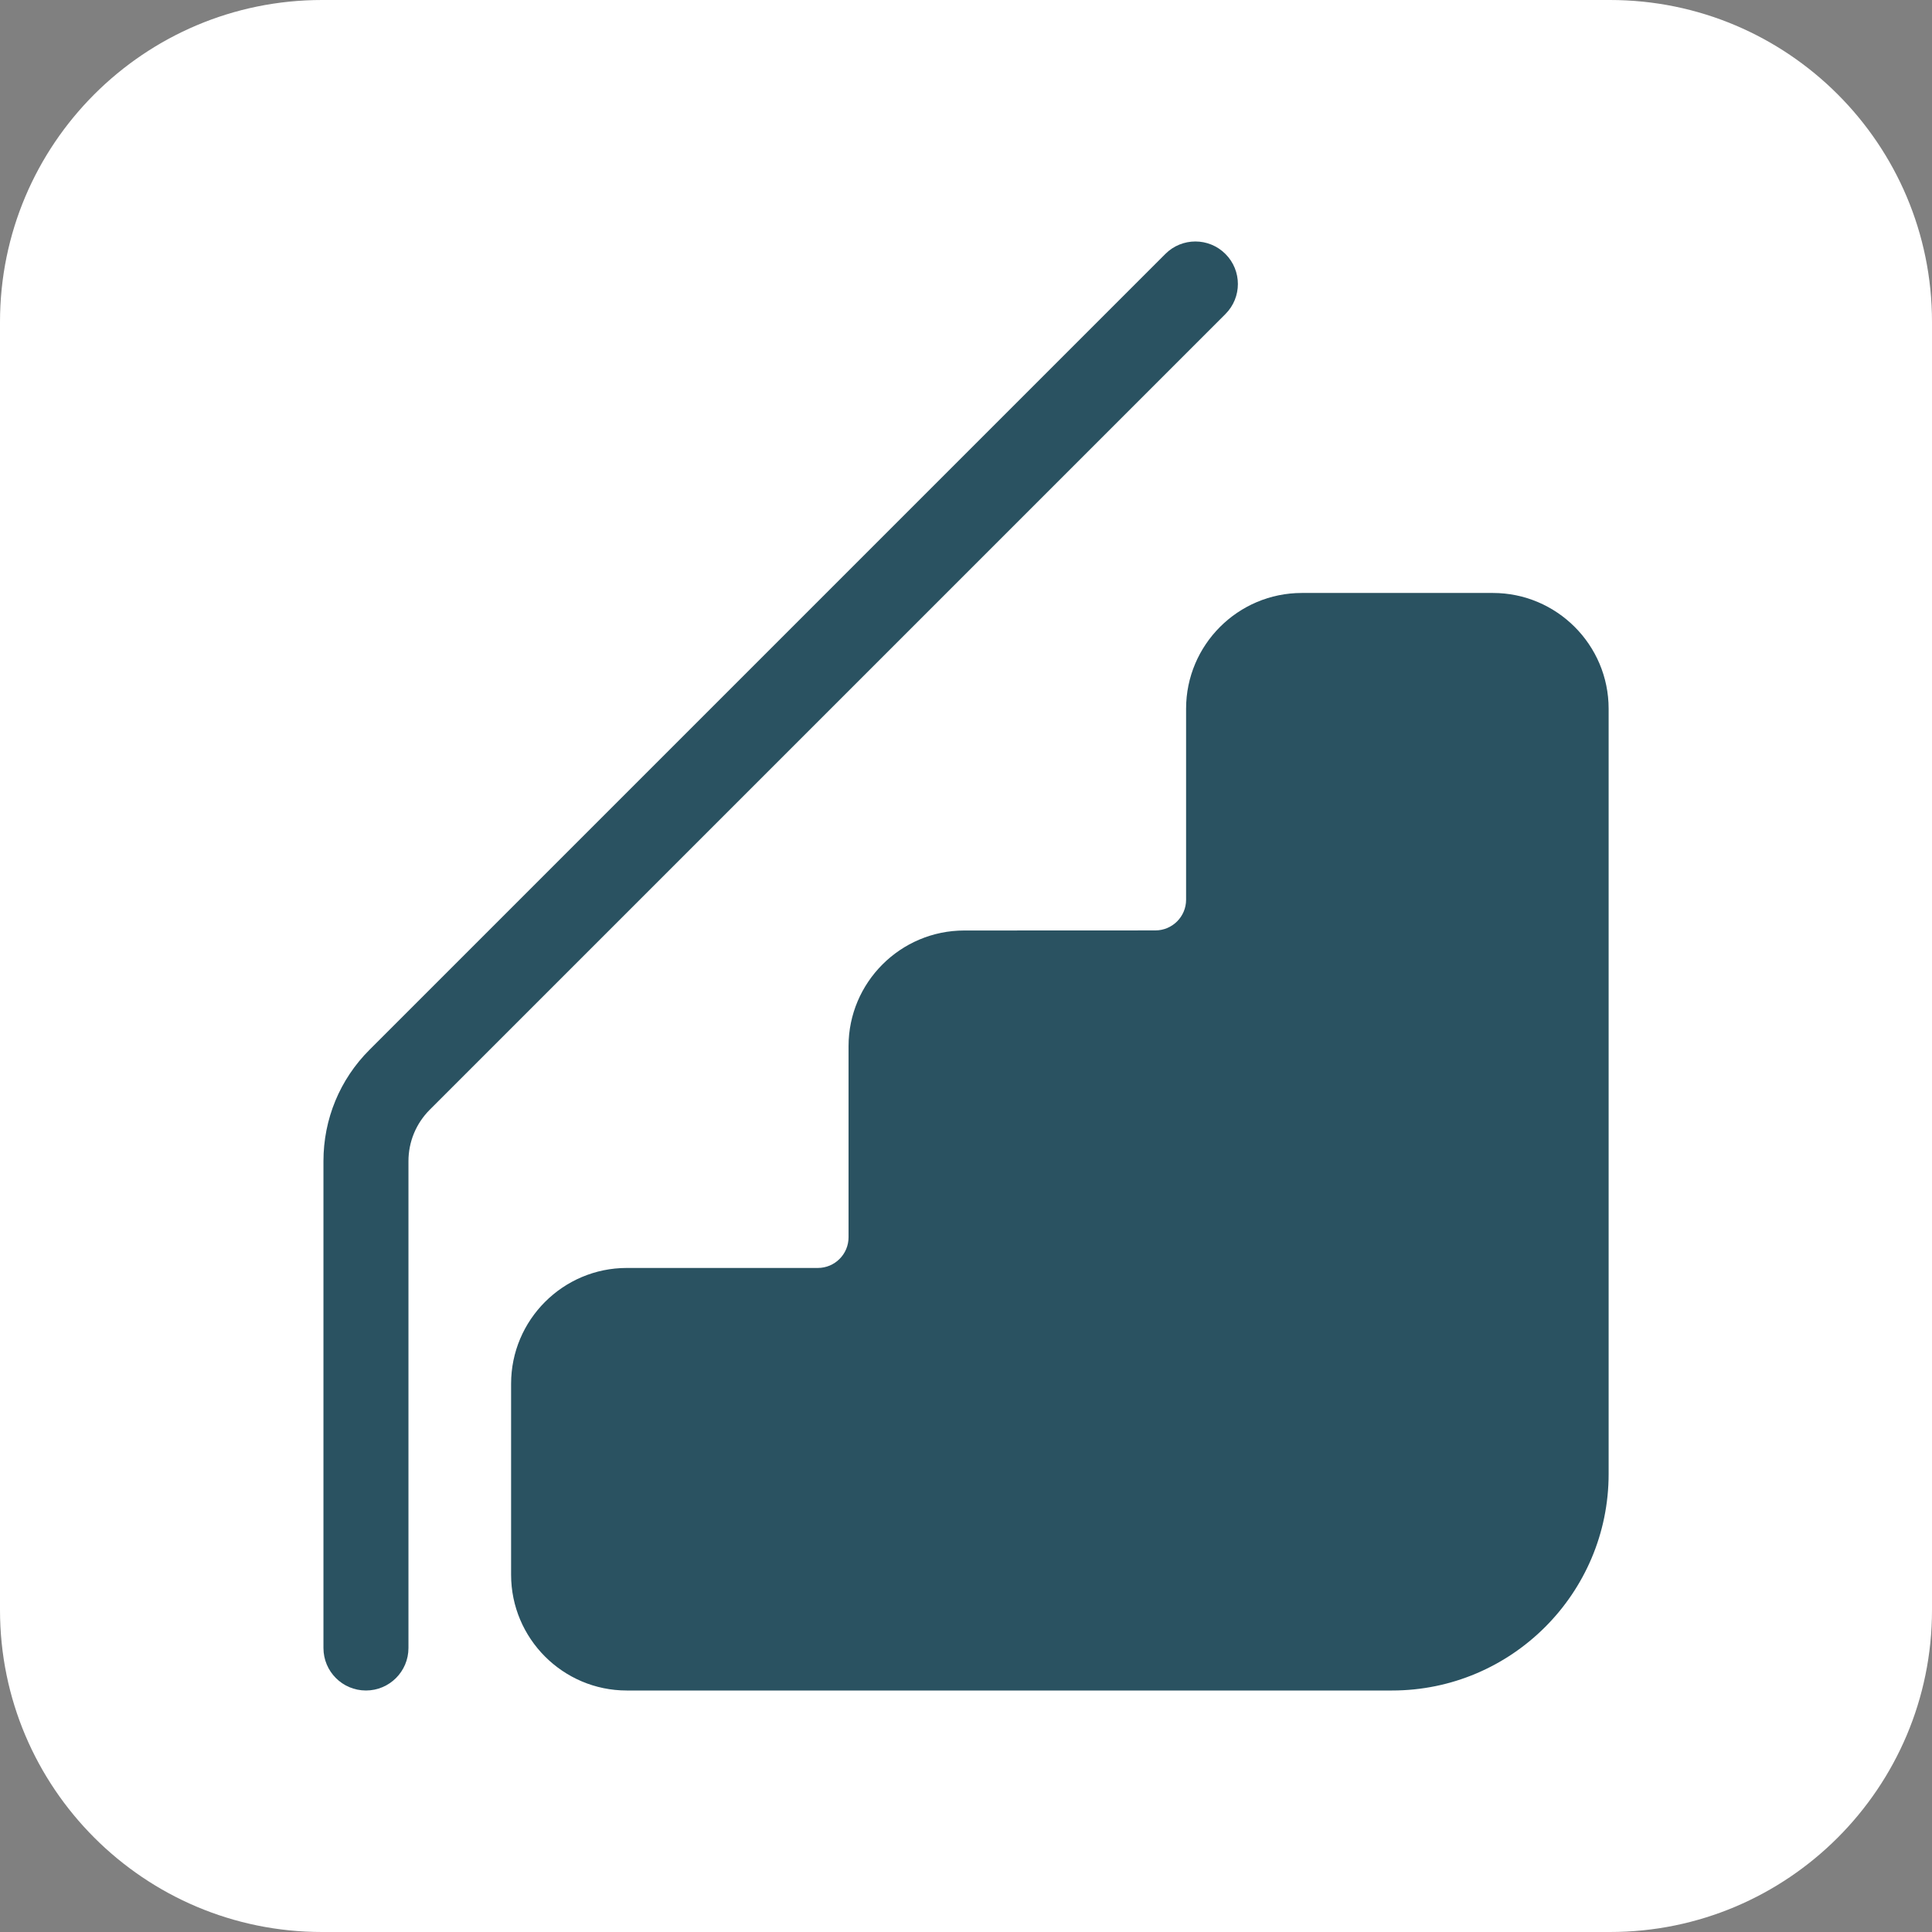
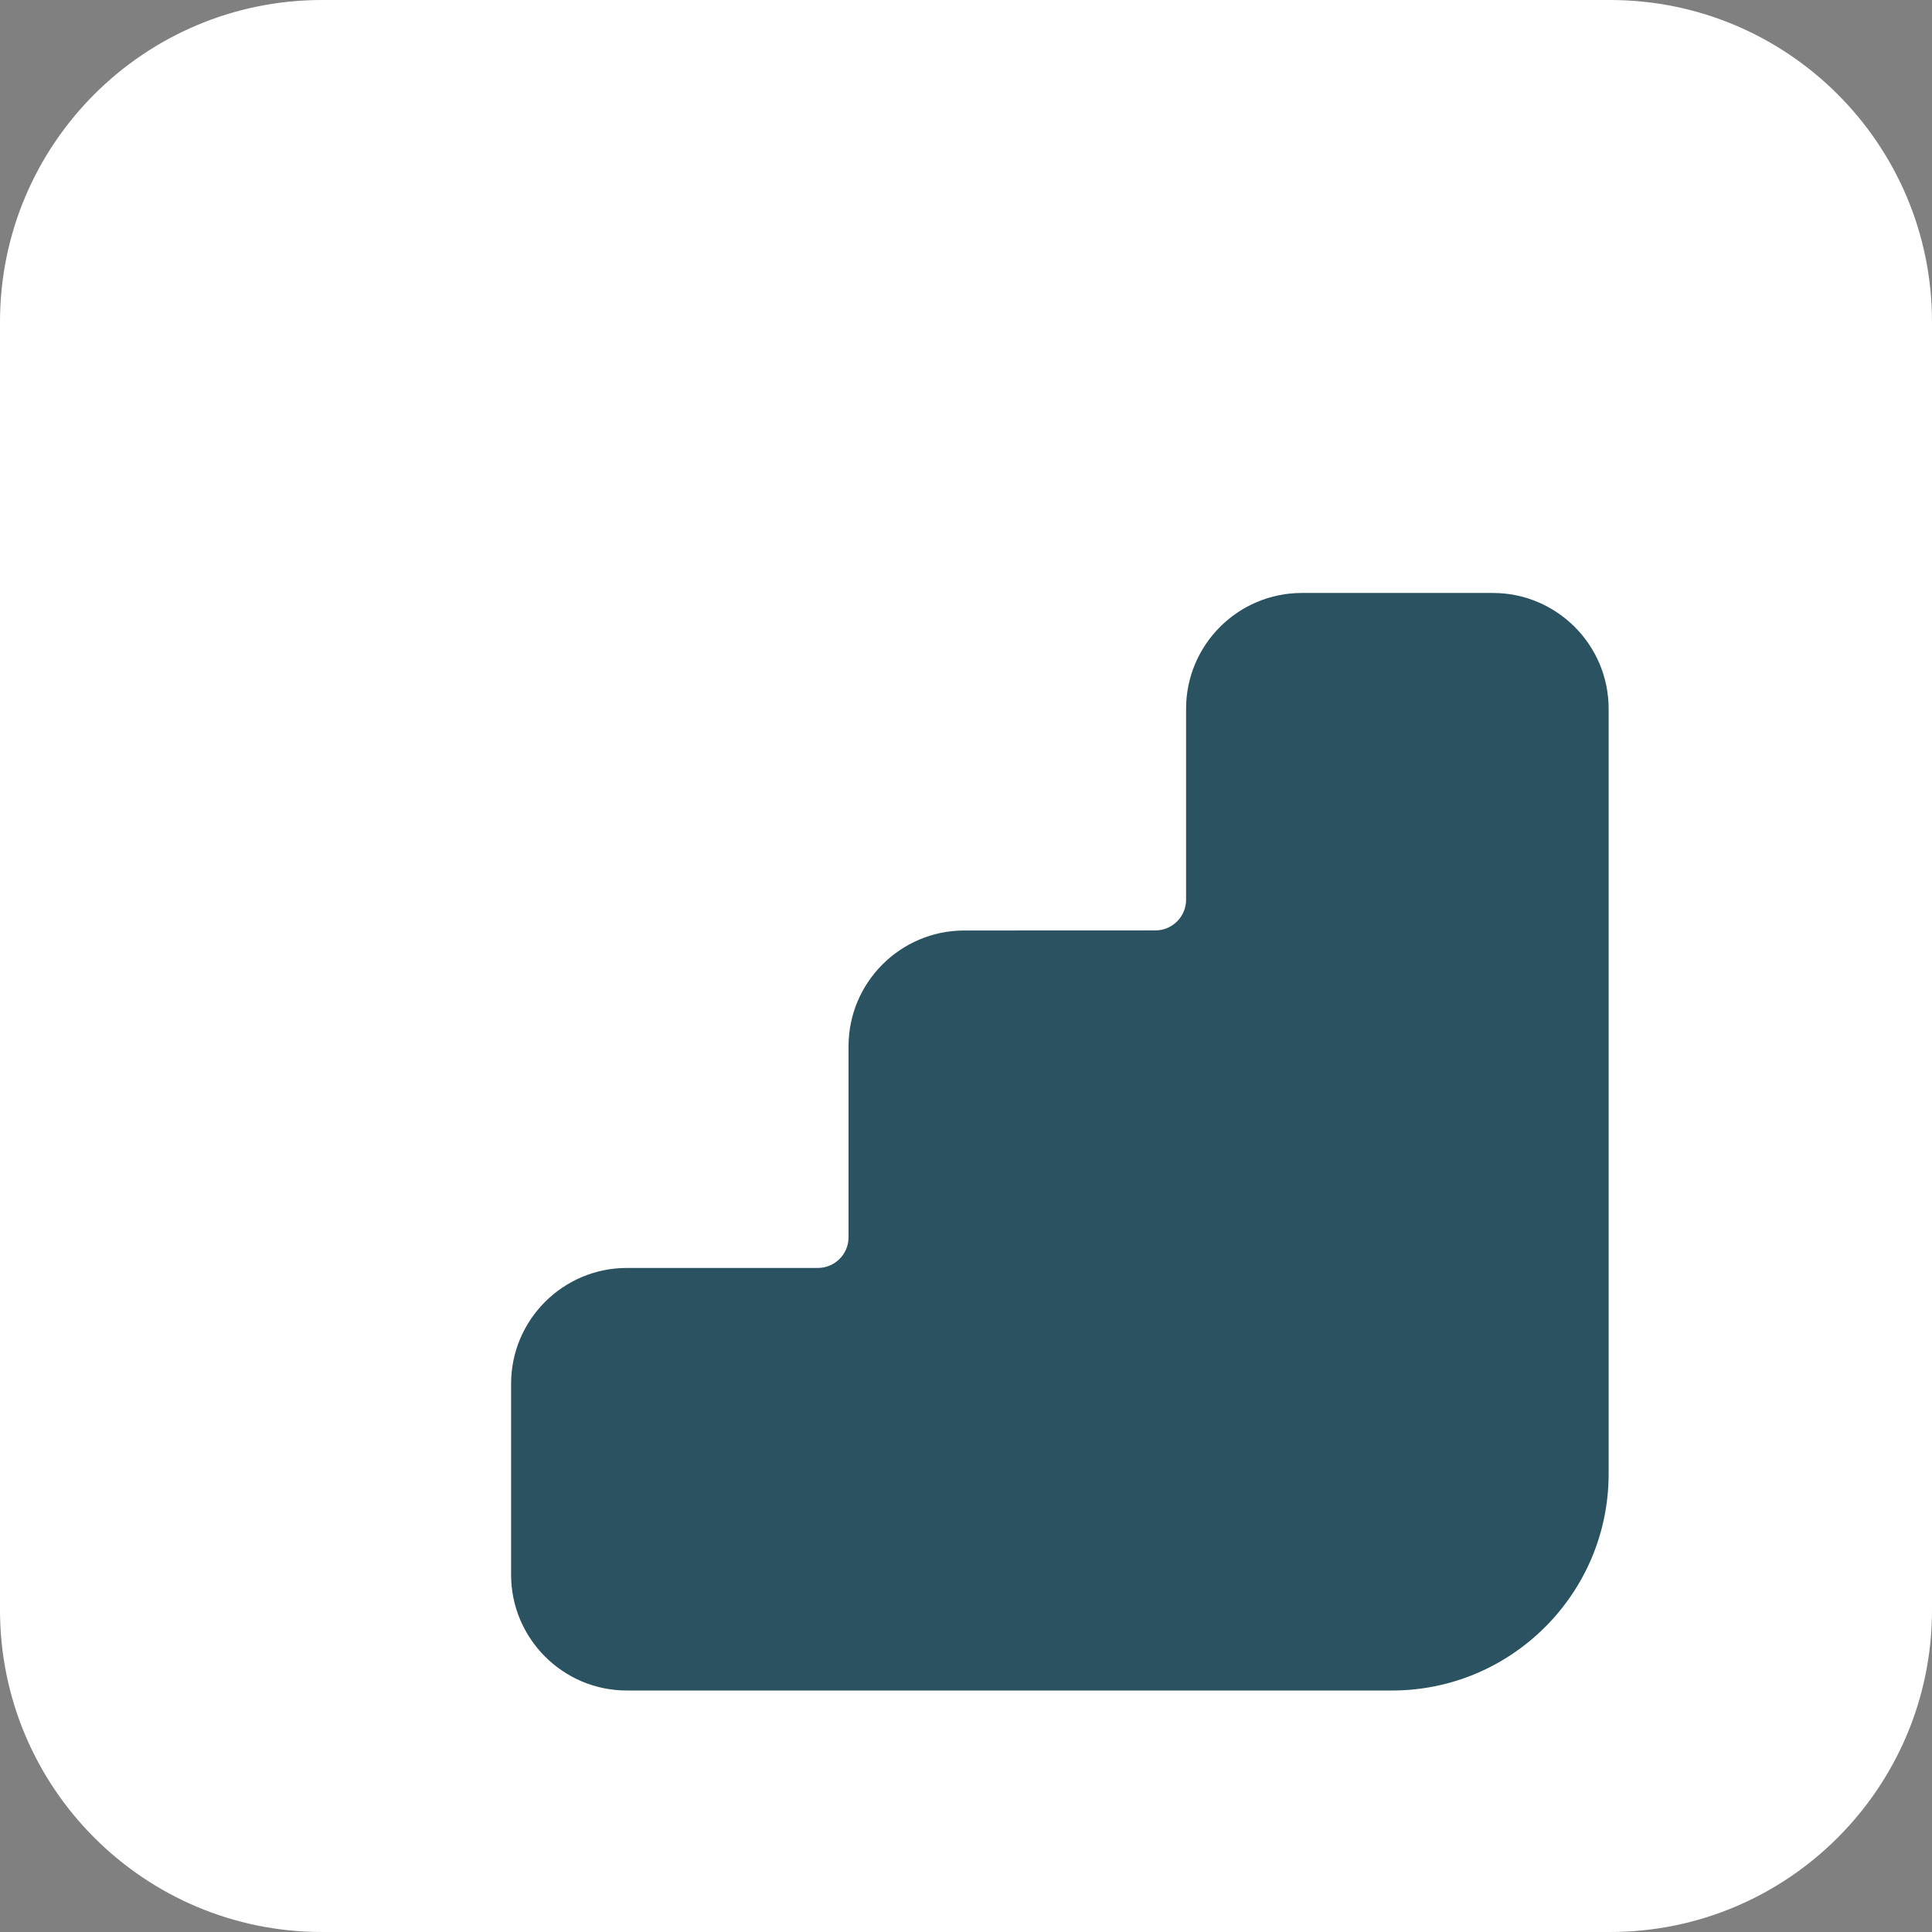
<svg xmlns="http://www.w3.org/2000/svg" width="24" height="24" viewBox="0 0 24 24" fill="none">
  <rect x="0" y="0" width="24" height="24" fill="#808080" stroke="none" />
  <path d="M0 4C0 1.791 1.791 0 4 0H20C22.209 0 24 1.791 24 4V20C24 22.209 22.209 24 20 24H4C1.791 24 0 22.209 0 20V4Z" fill="white" />
  <g clip-path="url(#clip0_1_1548)">
    <path d="M18.545 7.366H16.172C15.379 7.366 14.734 8.011 14.734 8.804V11.177C14.734 11.387 14.563 11.558 14.352 11.558L11.979 11.559C11.186 11.559 10.541 12.204 10.541 12.996V15.37C10.541 15.58 10.37 15.751 10.159 15.751H7.786C6.994 15.751 6.349 16.396 6.349 17.189V19.562C6.349 20.355 6.994 21 7.786 21H17.293C18.776 21 19.983 19.794 19.983 18.31V8.804C19.983 8.011 19.338 7.366 18.545 7.366Z" fill="#2A5261" />
-     <path d="M15.223 3.155C15.017 2.948 14.682 2.948 14.476 3.155L4.592 13.039C4.221 13.409 4.018 13.902 4.018 14.425V20.472C4.018 20.764 4.254 21 4.546 21C4.837 21 5.074 20.764 5.074 20.472V14.425C5.074 14.184 5.168 13.957 5.338 13.786L15.223 3.901C15.429 3.695 15.429 3.361 15.223 3.155Z" fill="#2A5261" />
  </g>
  <defs>
    <clipPath id="clip0_1_1548">
      <rect width="18" height="18" fill="white" transform="translate(3 3)" />
    </clipPath>
  </defs>
</svg>